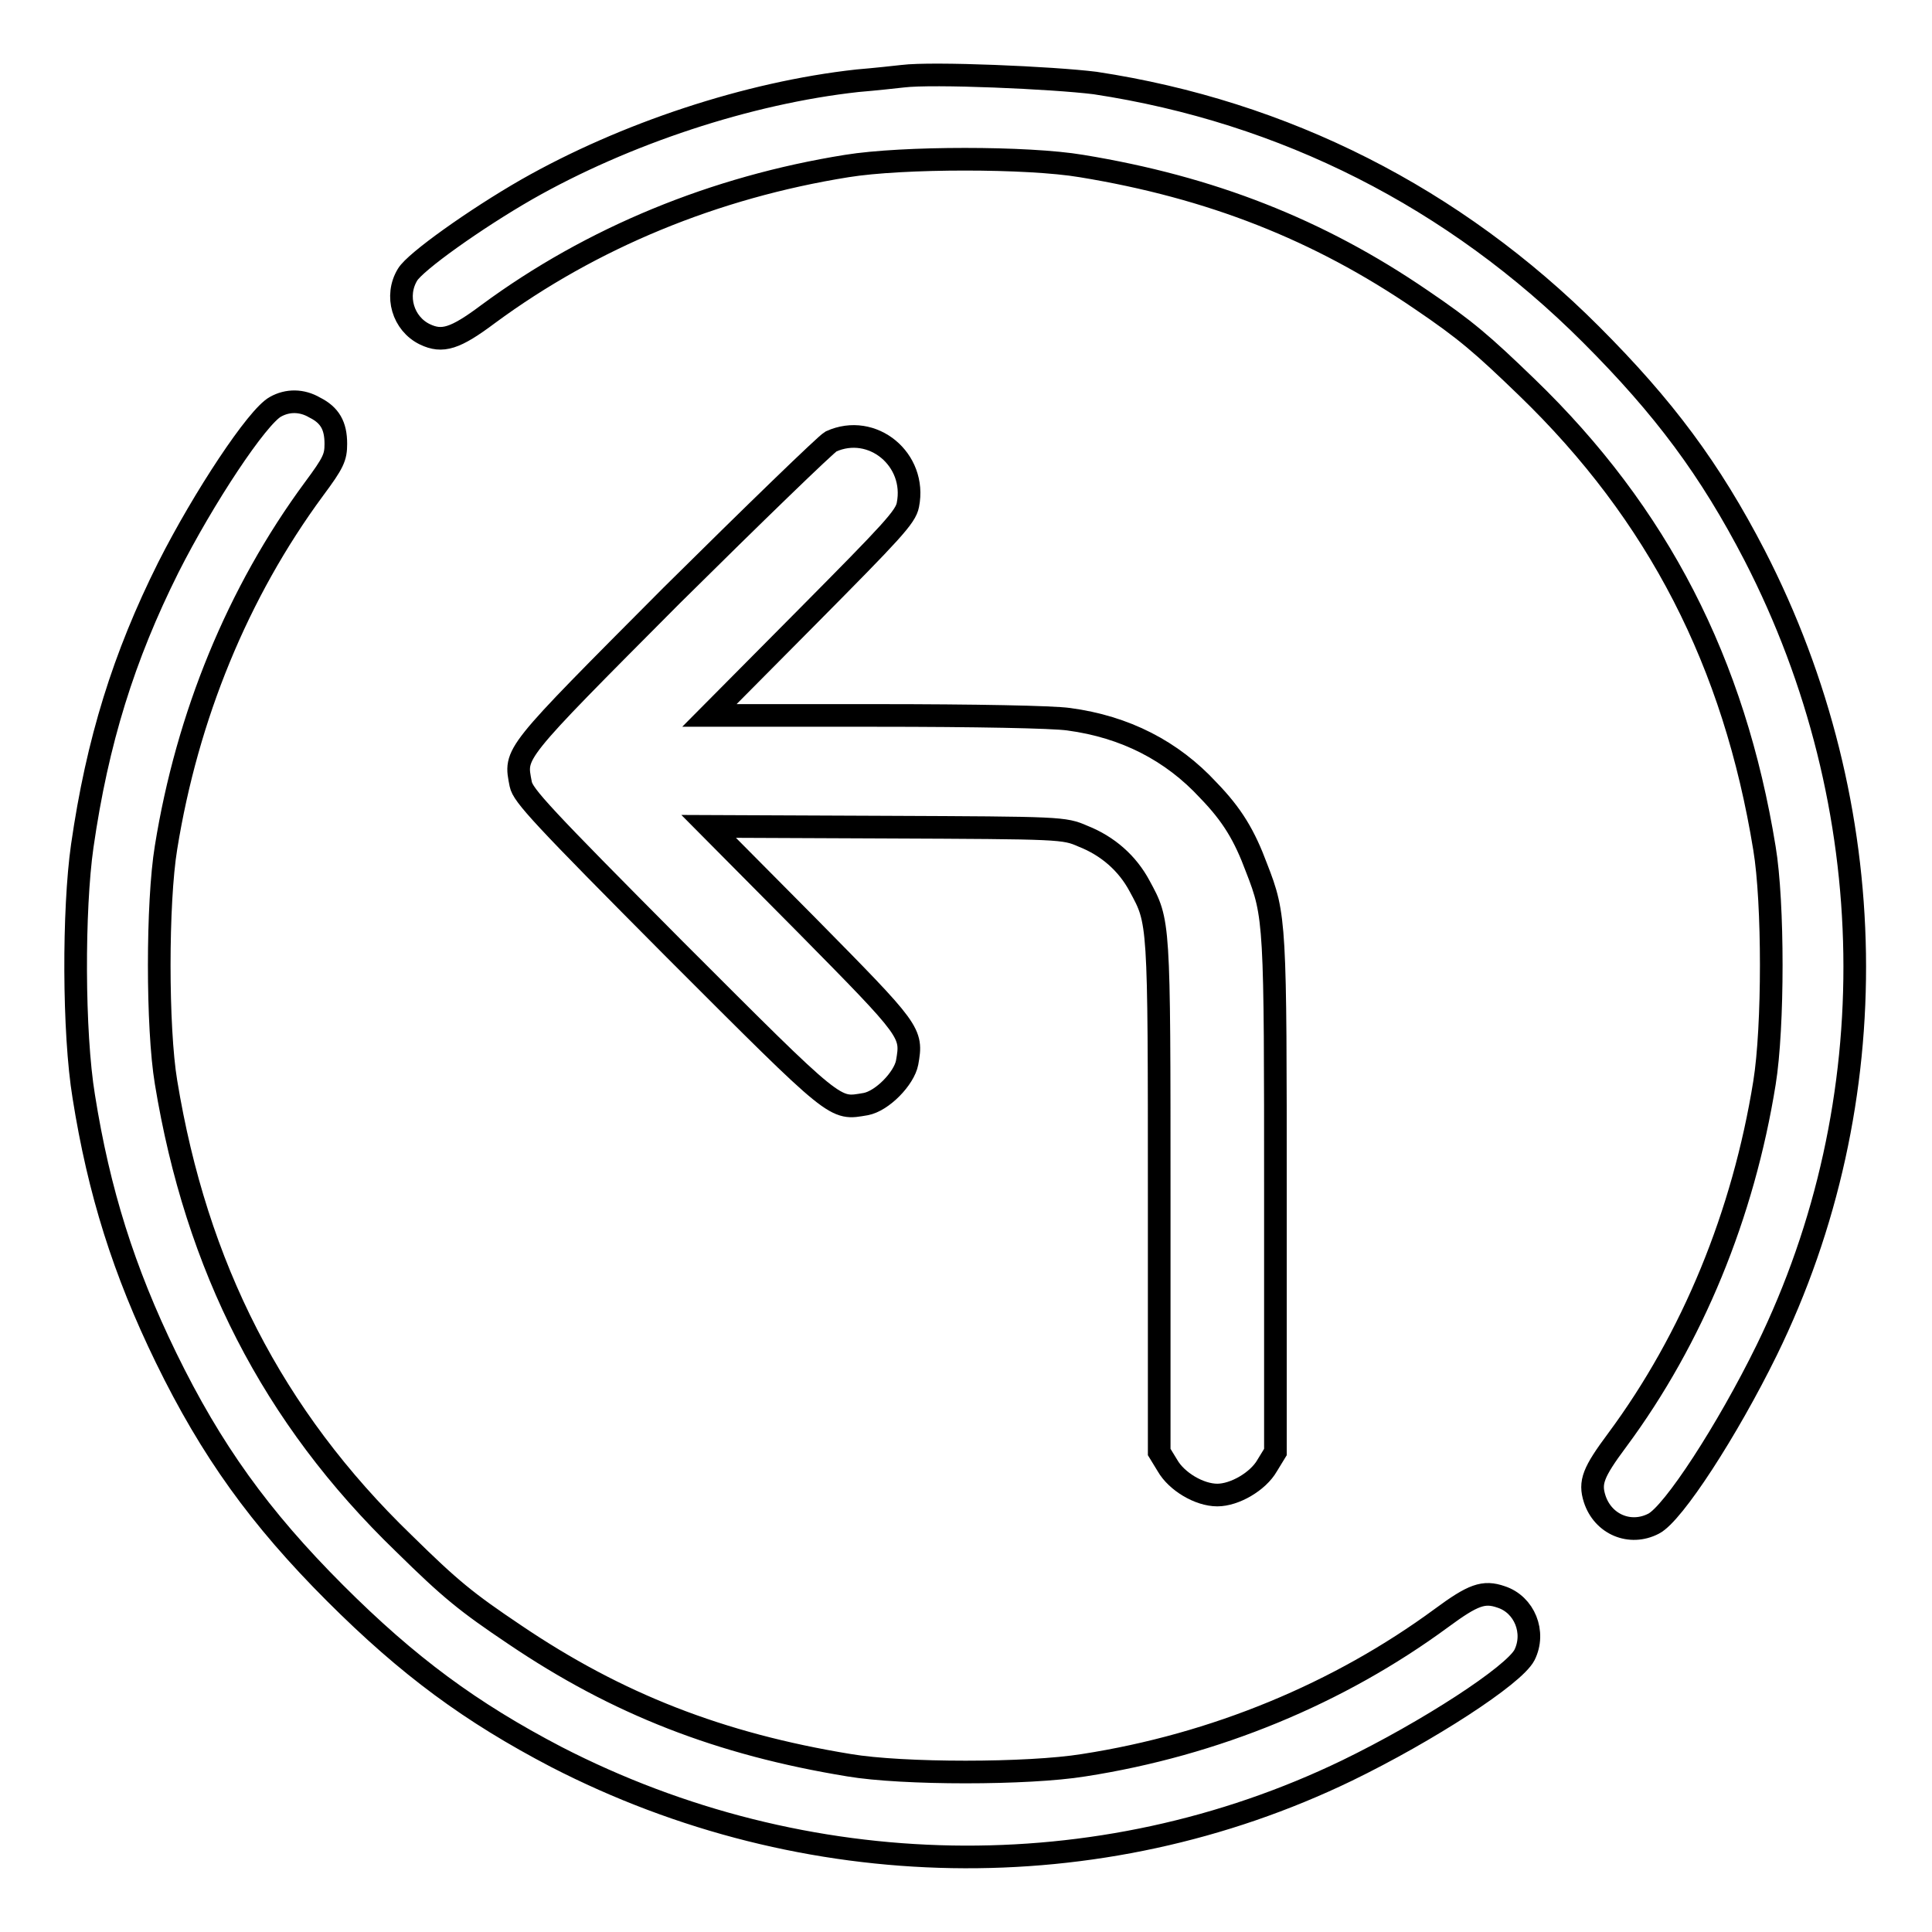
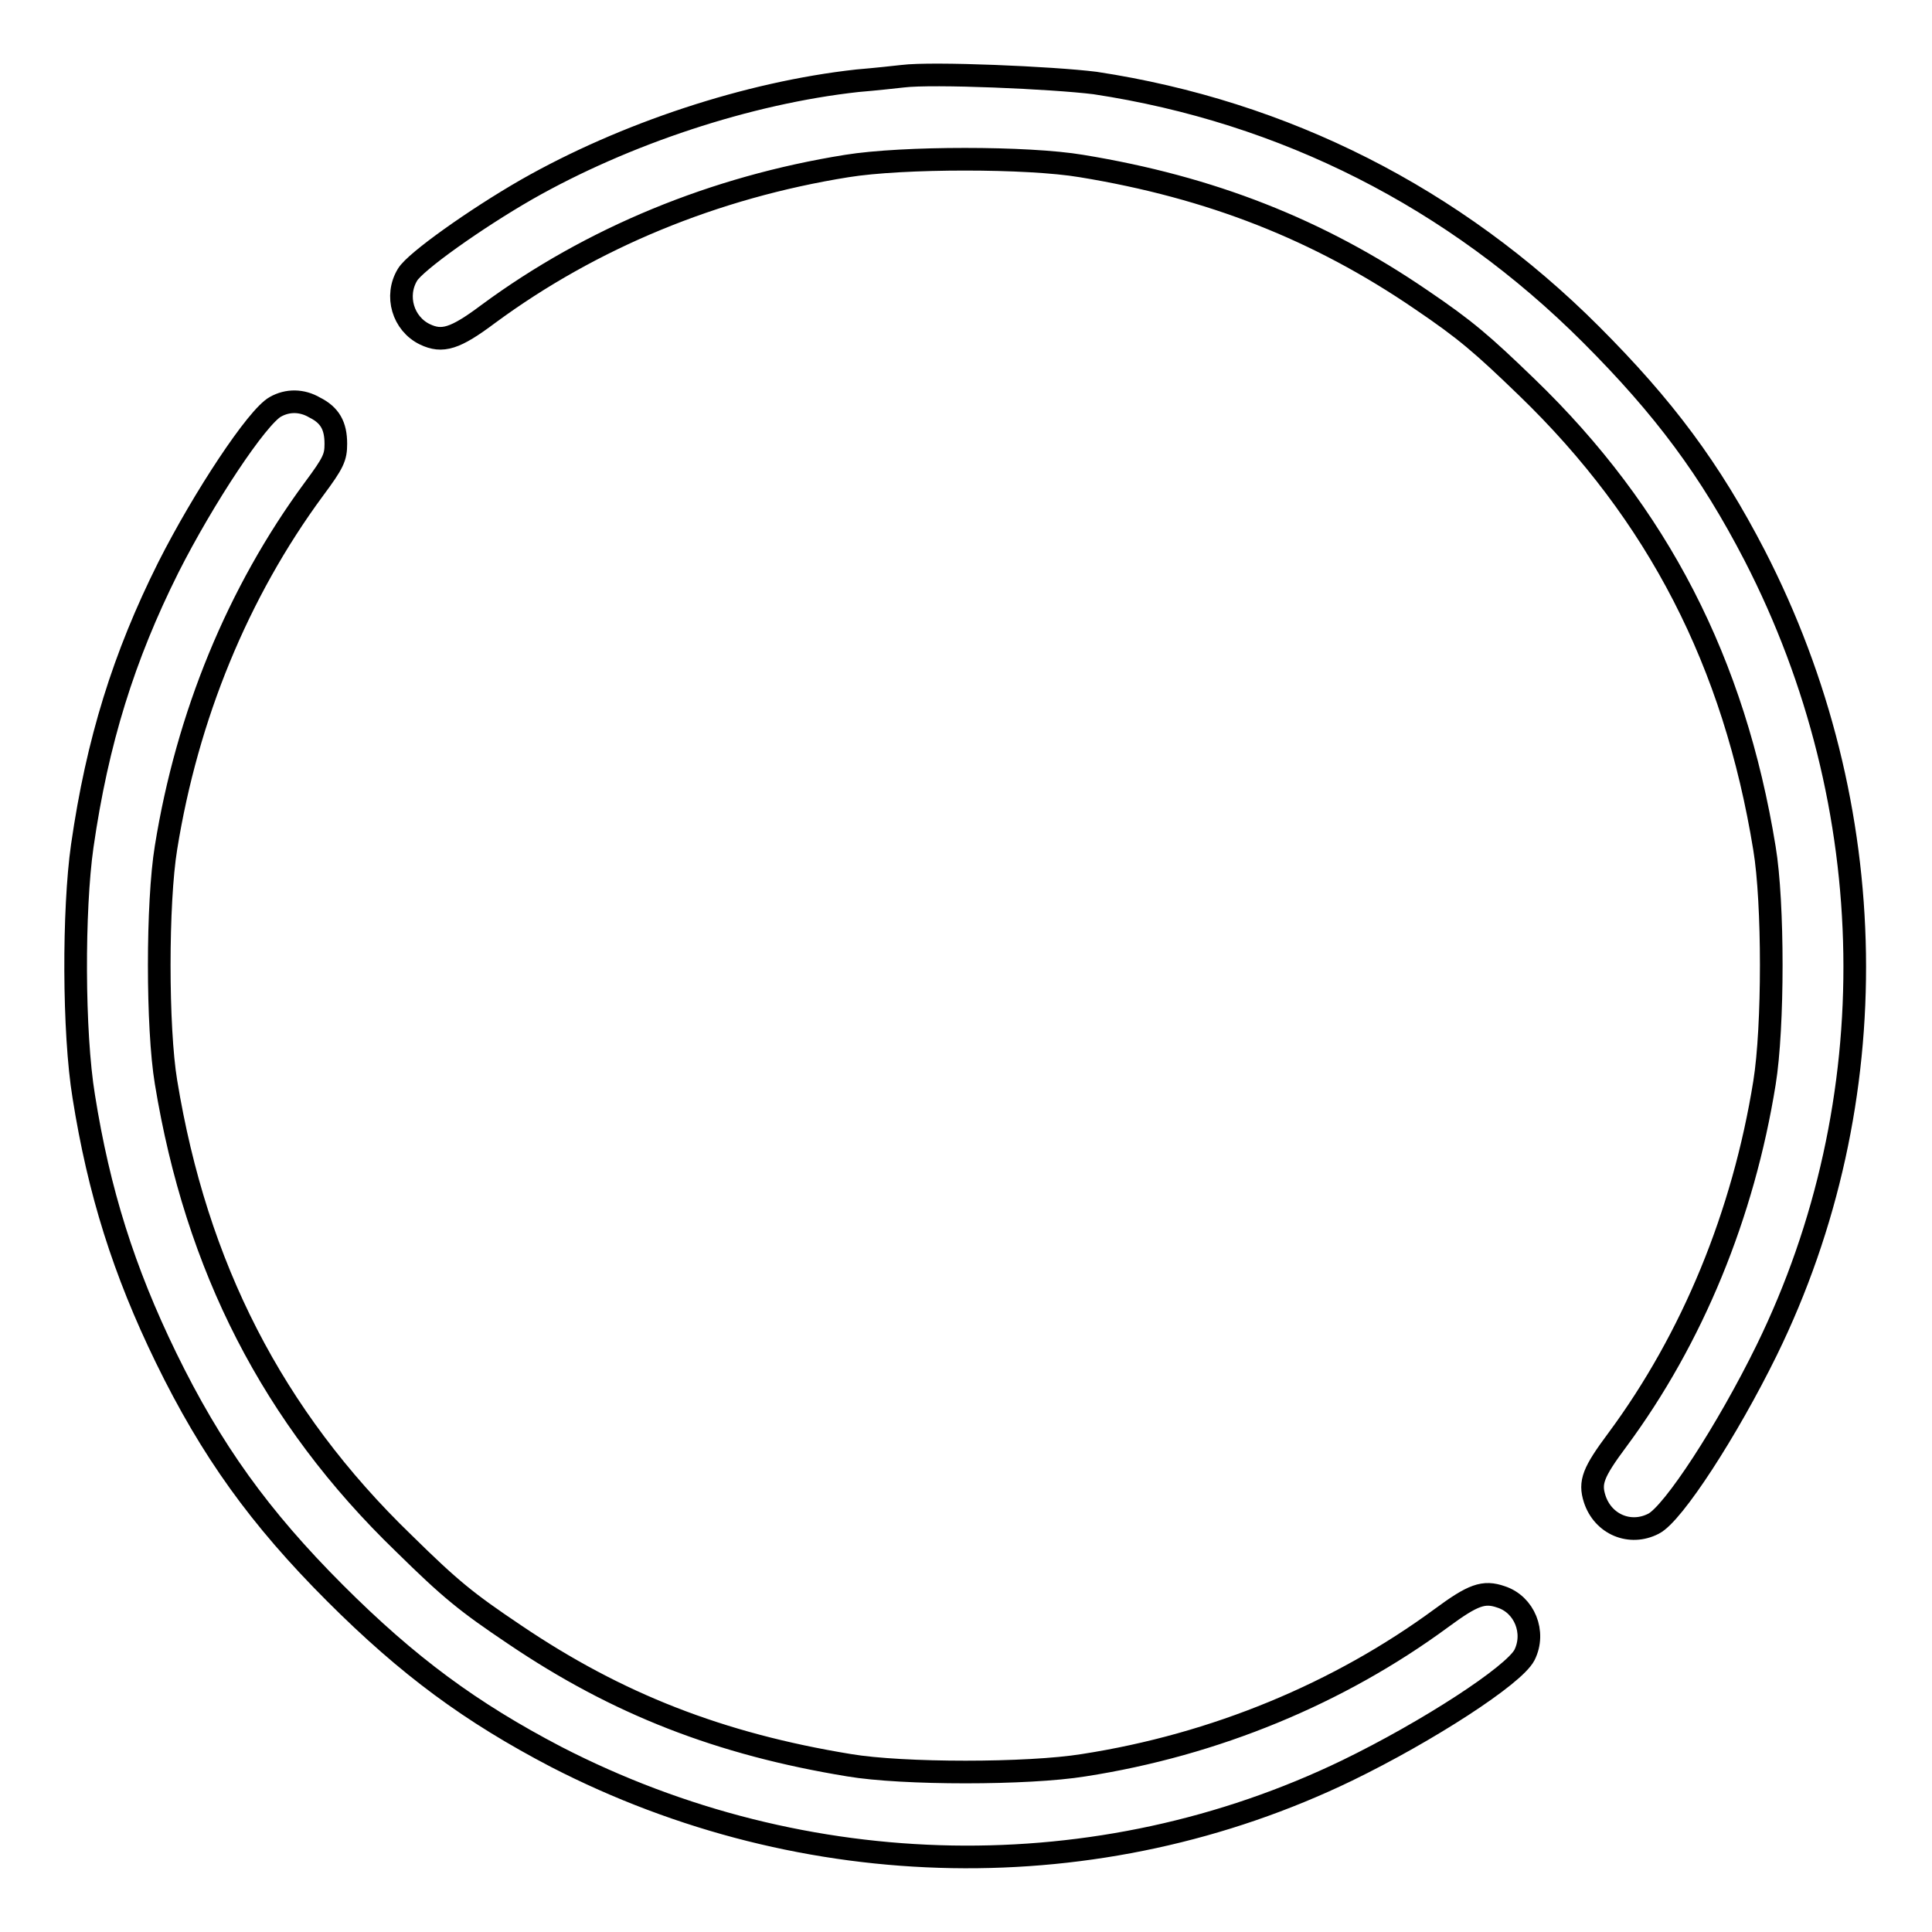
<svg xmlns="http://www.w3.org/2000/svg" version="1.1" x="0px" y="0px" viewBox="0 0 256 256" enable-background="new 0 0 256 256" xml:space="preserve">
  <g>
    <g>
      <g>
        <path stroke-width="3" fill-opacity="0" stroke="#000000" d="M119.6,10.1c-0.9,0.1-3.6,0.4-6,0.6c-14.5,1.6-30.8,7-43.8,14.4C63,29,55,34.7,54,36.4c-1.7,2.8-0.6,6.5,2.3,7.9c2.3,1.1,4,0.6,8.4-2.7c13.7-10.1,30-16.8,47.5-19.6c7.4-1.2,24-1.2,31.1,0c17.1,2.8,31.4,8.4,45,17.7c5.9,4,8.1,5.9,14,11.6c17.4,16.8,27.5,36.5,31.5,61.1c1.2,7.2,1.2,23.7,0,31.1c-2.8,17.4-9.5,33.8-19.5,47.3c-3.2,4.3-3.7,5.6-3,7.8c1.1,3.4,4.7,4.9,7.8,3.3c2.6-1.3,9.8-12.4,15-23c16.1-32.9,15.5-72.1-1.6-105.3c-5.9-11.4-12-19.6-21.7-29.3c-18.1-18.1-40.6-29.5-65.7-33.3C139.5,10.3,123.6,9.6,119.6,10.1z" />
        <path stroke-width="3" fill-opacity="0" stroke="#000000" d="M36.5,53.9c-2.4,1.3-9.5,12-14.2,21.3c-5.9,11.8-9.4,23-11.4,36.9c-1.2,8.4-1.2,24.7,0.2,33.2c2,12.6,5.3,23.1,10.9,34.6c6,12.3,12.4,21.2,22.4,31.2c9.7,9.7,18,15.8,29.3,21.7c33,17,71.9,17.7,104.8,1.8c10.7-5.2,22.1-12.6,23.5-15.3c1.5-3,0-6.7-3.1-7.7c-2.3-0.8-3.7-0.3-7.9,2.8c-13.6,10-30,16.8-47.4,19.5c-7.4,1.2-24,1.2-31.1,0c-17.1-2.8-30.7-8.1-44.3-17.3c-6.4-4.3-8.5-6-14.7-12.1c-17.4-16.8-27.5-36.7-31.5-61.1c-1.2-7.2-1.2-23.8,0-31.1c2.8-17.4,9.5-33.8,19.6-47.5c2.6-3.5,2.9-4.2,2.9-6c0-2.4-0.8-3.8-2.8-4.8C40,53,38.1,53,36.5,53.9z" />
-         <path stroke-width="3" fill-opacity="0" stroke="#000000" d="M110.1,58.5c-0.7,0.4-10.2,9.6-21.1,20.4c-21.3,21.4-20.8,20.8-20,25c0.3,1.5,2.8,4.2,20.4,21.9c21.8,21.8,21.1,21.2,25.3,20.5c2.2-0.4,5.1-3.4,5.5-5.5c0.7-4,0.6-4.1-13.3-18.2l-13-13.1l23.5,0.1c23.2,0.1,23.6,0.1,26.1,1.2c3.3,1.3,5.9,3.6,7.5,6.6c2.6,4.8,2.6,4.3,2.6,41.1v33.9l1.1,1.8c1.2,2.1,4.2,3.9,6.6,3.9c2.3,0,5.4-1.8,6.6-3.9l1.1-1.8v-33.8c0-36.4,0-37.2-2.5-43.6c-1.6-4.3-3.2-7-6.4-10.3c-4.8-5.2-11-8.4-18.5-9.4c-2.1-0.3-12.3-0.5-25.6-0.5H94l13-13.1c11.2-11.3,13-13.2,13.3-14.8C121.5,60.9,115.6,56,110.1,58.5z" />
      </g>
    </g>
  </g>
</svg>